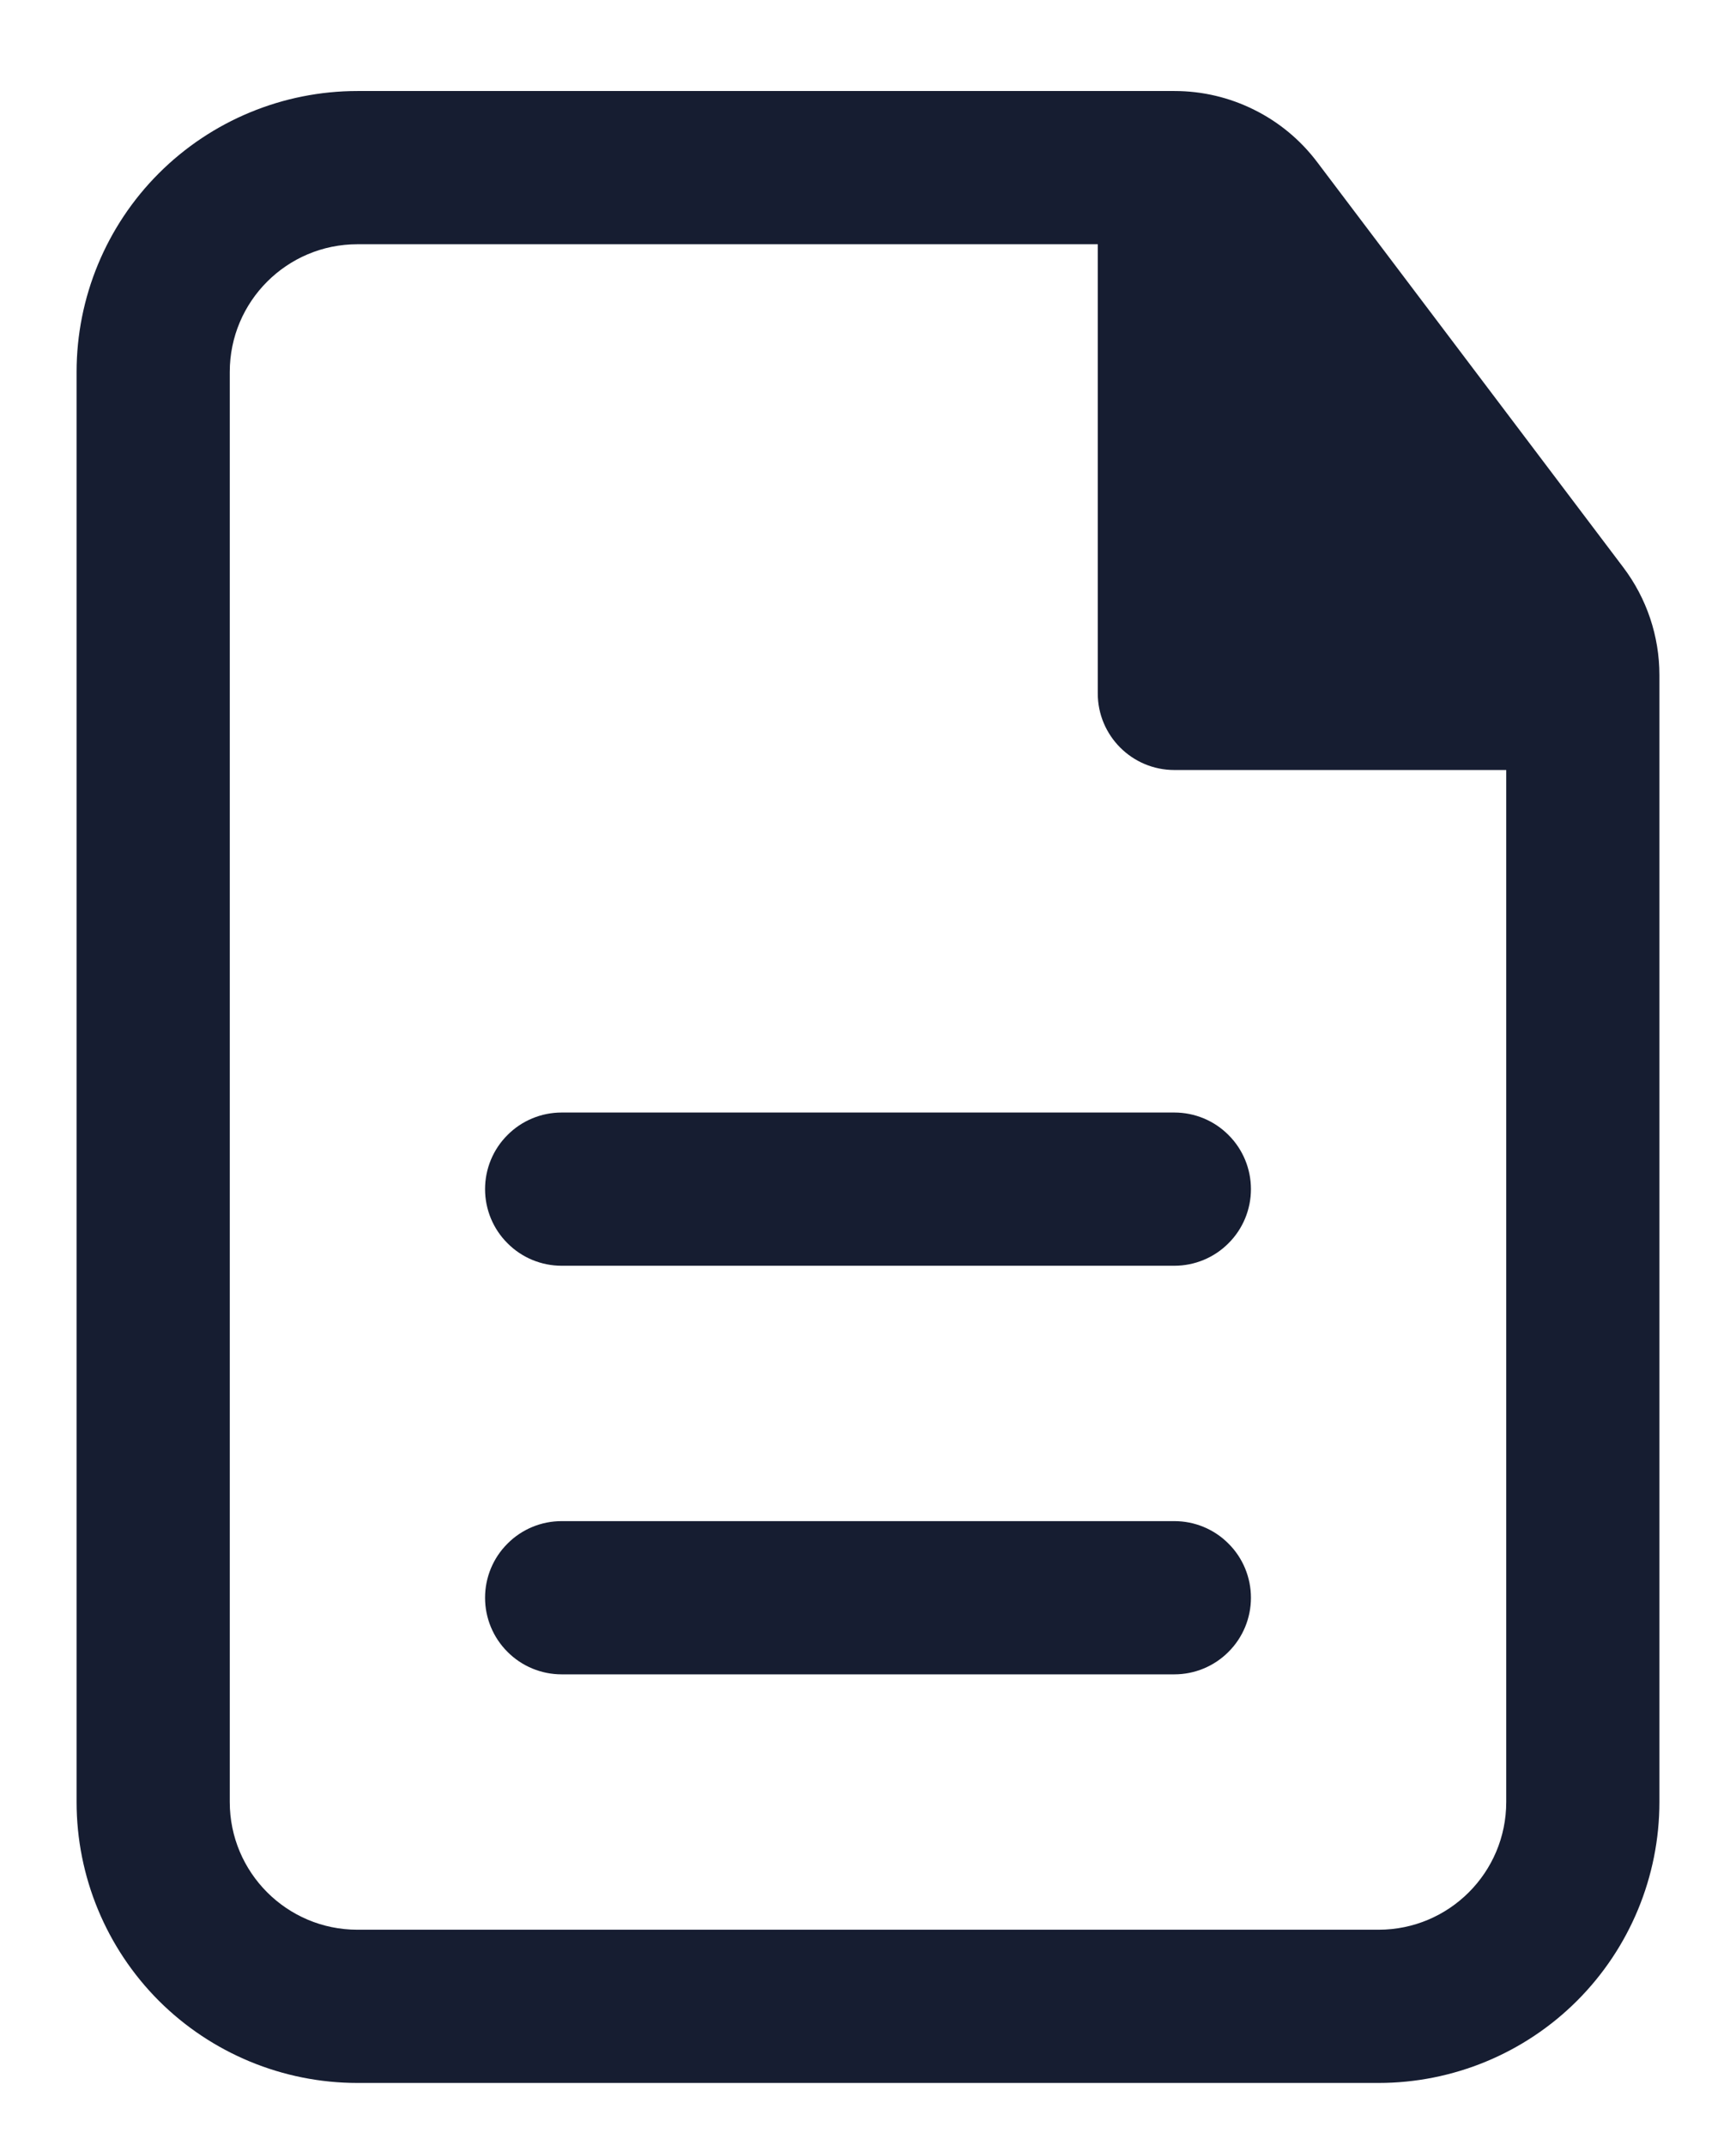
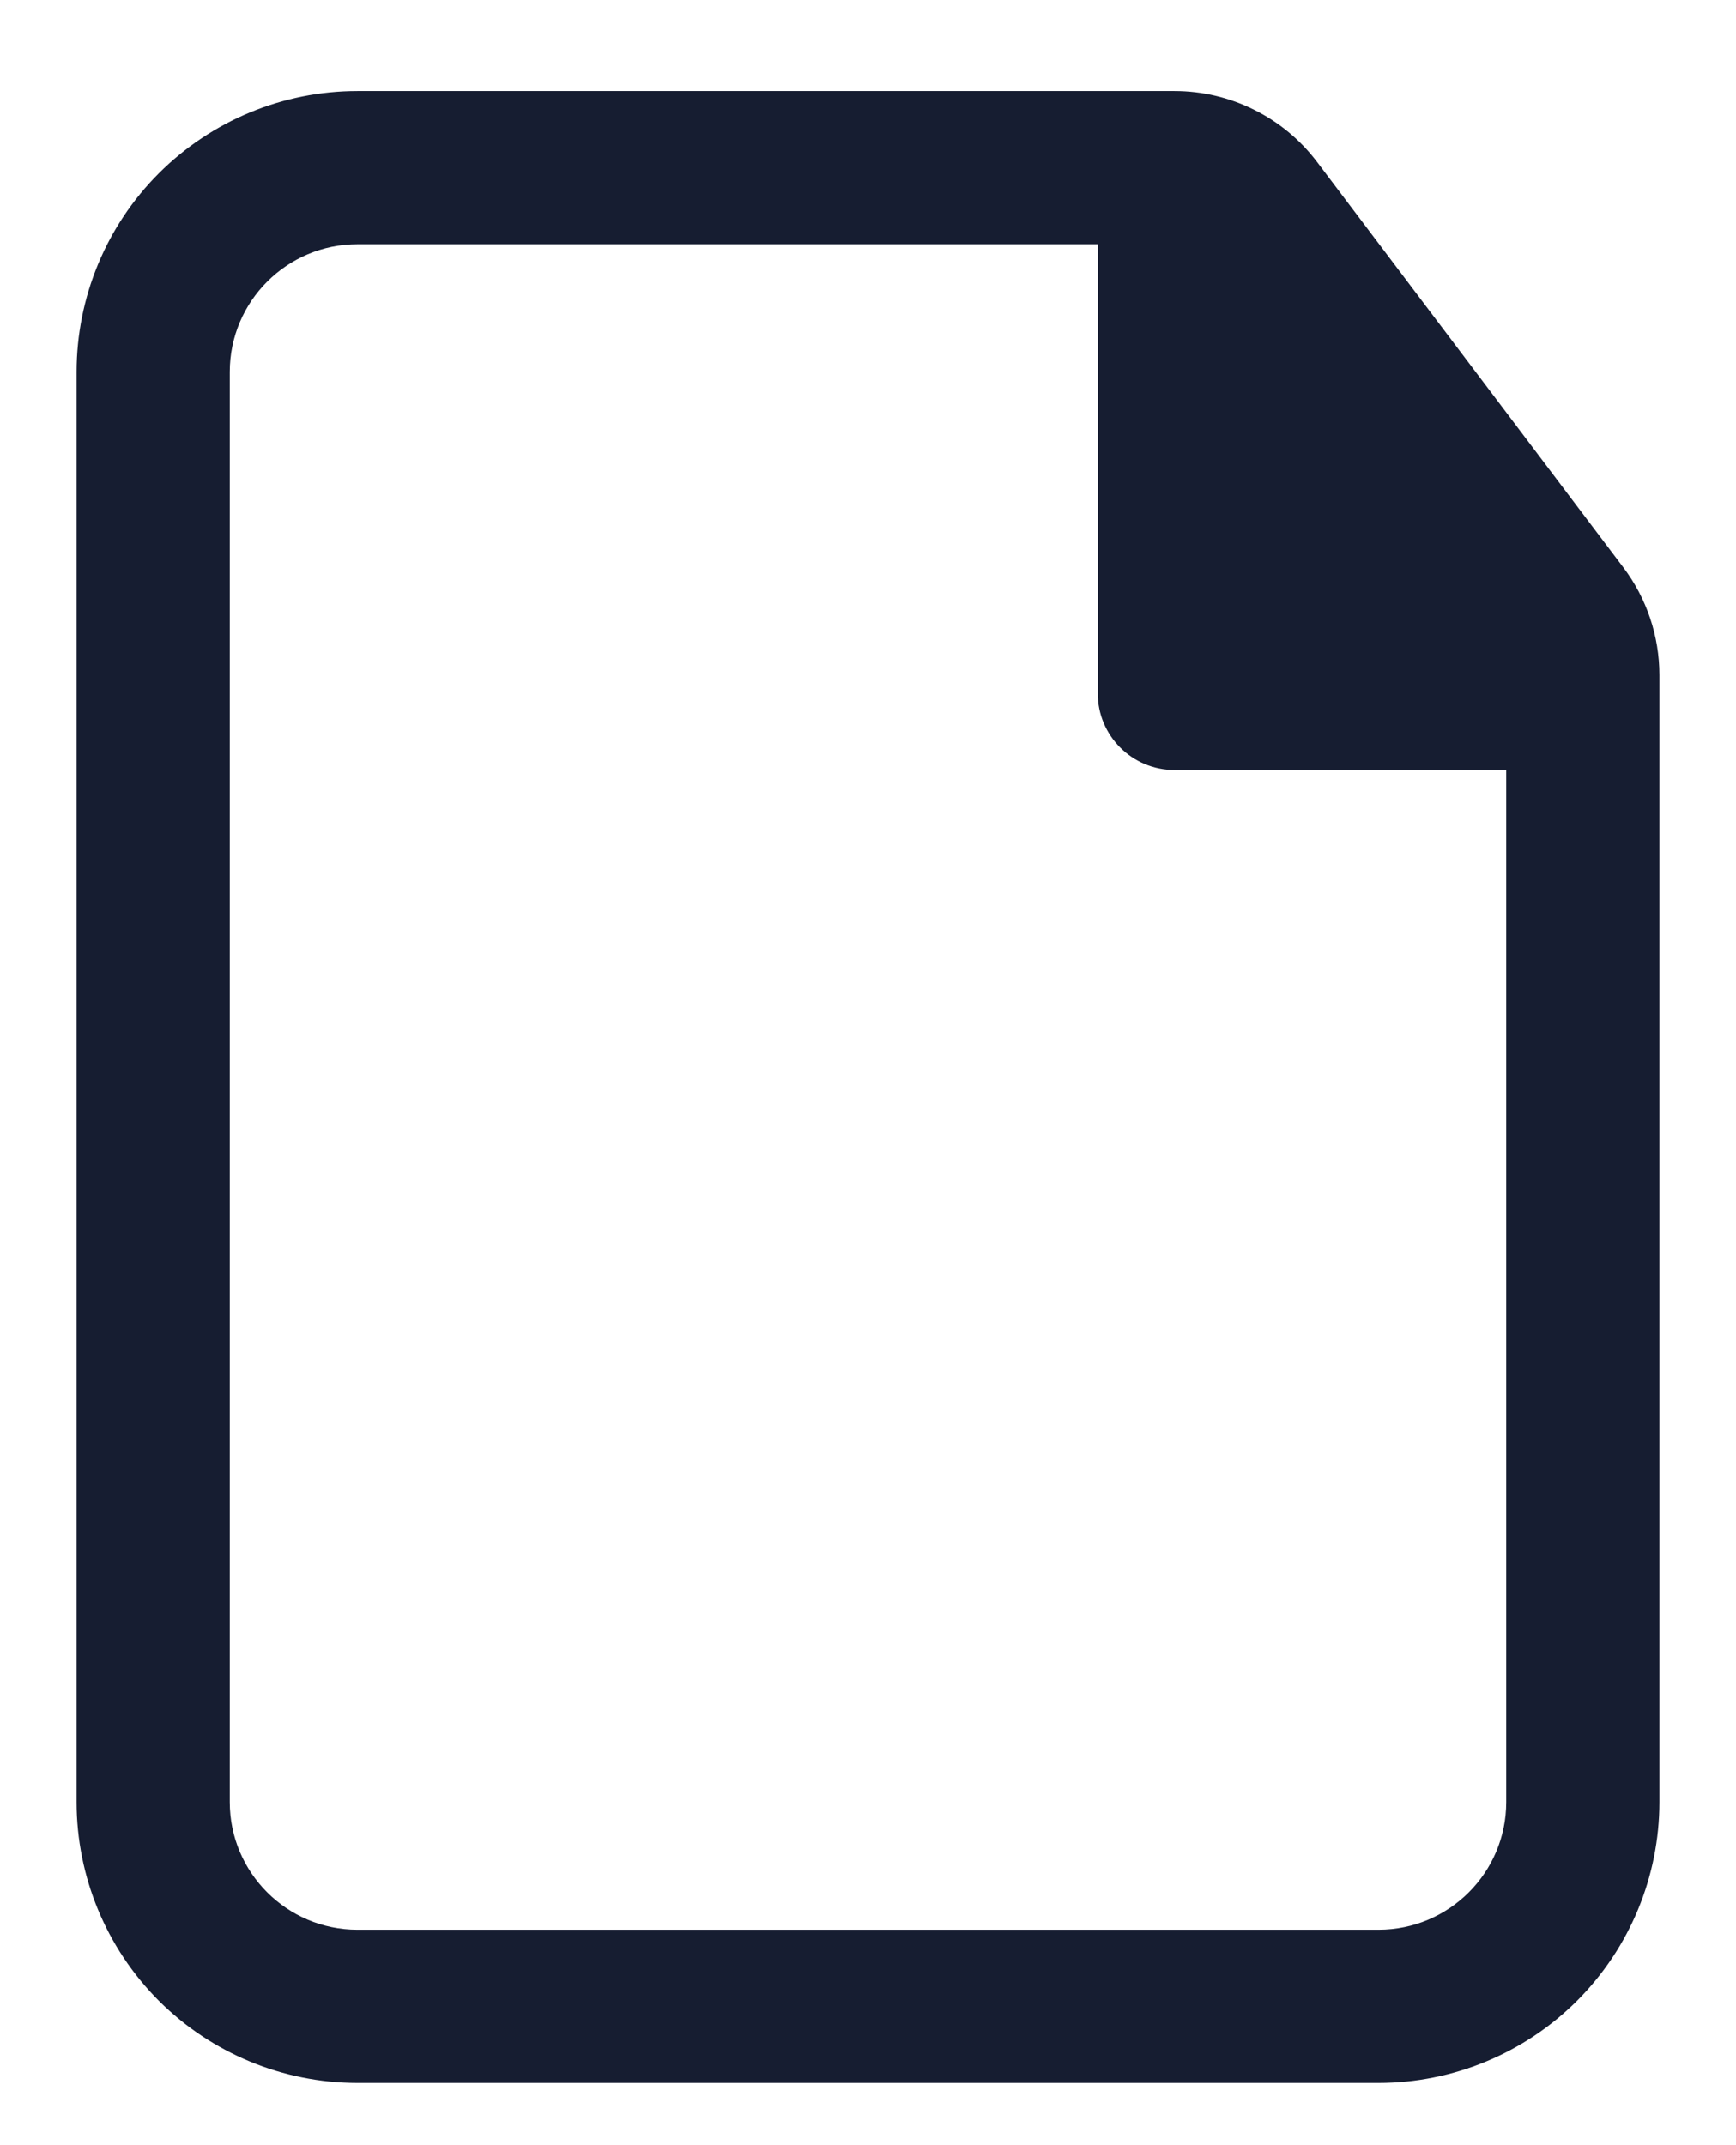
<svg xmlns="http://www.w3.org/2000/svg" width="17" height="21" viewBox="0 0 17 21" fill="none">
  <g clip-path="url(#clip0_1209_1768)">
-     <path d="M12.25 11.641C12.25 11.442 12.171 11.251 12.03 11.111C11.89 10.97 11.699 10.891 11.5 10.891H5.5C5.301 10.891 5.11 10.97 4.97 11.111C4.829 11.251 4.75 11.442 4.75 11.641C4.75 11.84 4.829 12.031 4.97 12.171C5.11 12.312 5.301 12.391 5.5 12.391H11.5C11.699 12.391 11.89 12.312 12.03 12.171C12.171 12.031 12.25 11.84 12.25 11.641ZM12.25 15.641C12.25 15.442 12.171 15.251 12.03 15.111C11.89 14.97 11.699 14.891 11.5 14.891H5.5C5.301 14.891 5.11 14.97 4.97 15.111C4.829 15.251 4.75 15.442 4.75 15.641C4.75 15.84 4.829 16.031 4.97 16.171C5.11 16.312 5.301 16.391 5.5 16.391H11.5C11.699 16.391 11.89 16.312 12.03 16.171C12.171 16.031 12.25 15.84 12.25 15.641Z" fill="#161D31" />
    <path fill-rule="evenodd" clip-rule="evenodd" d="M3.5 0.891C2.771 0.891 2.071 1.181 1.555 1.697C1.04 2.212 0.75 2.912 0.75 3.641V17.641C0.75 18.37 1.04 19.07 1.555 19.586C2.071 20.101 2.771 20.391 3.5 20.391H13.5C14.229 20.391 14.929 20.101 15.444 19.586C15.96 19.07 16.25 18.37 16.25 17.641V6.609C16.25 6.228 16.126 5.858 15.896 5.554L12.898 1.586C12.735 1.37 12.524 1.195 12.282 1.075C12.04 0.954 11.773 0.891 11.502 0.891H3.5ZM2.25 3.641C2.25 2.951 2.81 2.391 3.5 2.391H10.75V6.788C10.75 7.202 11.086 7.538 11.5 7.538H14.75V17.641C14.75 18.331 14.19 18.891 13.5 18.891H3.5C2.81 18.891 2.25 18.331 2.25 17.641V3.641Z" fill="#161D31" />
  </g>
  <defs>
    <clipPath id="clip0_1209_1768">
      <rect width="17" height="20" fill="white" transform="translate(0 0.821)" />
    </clipPath>
  </defs>
</svg>